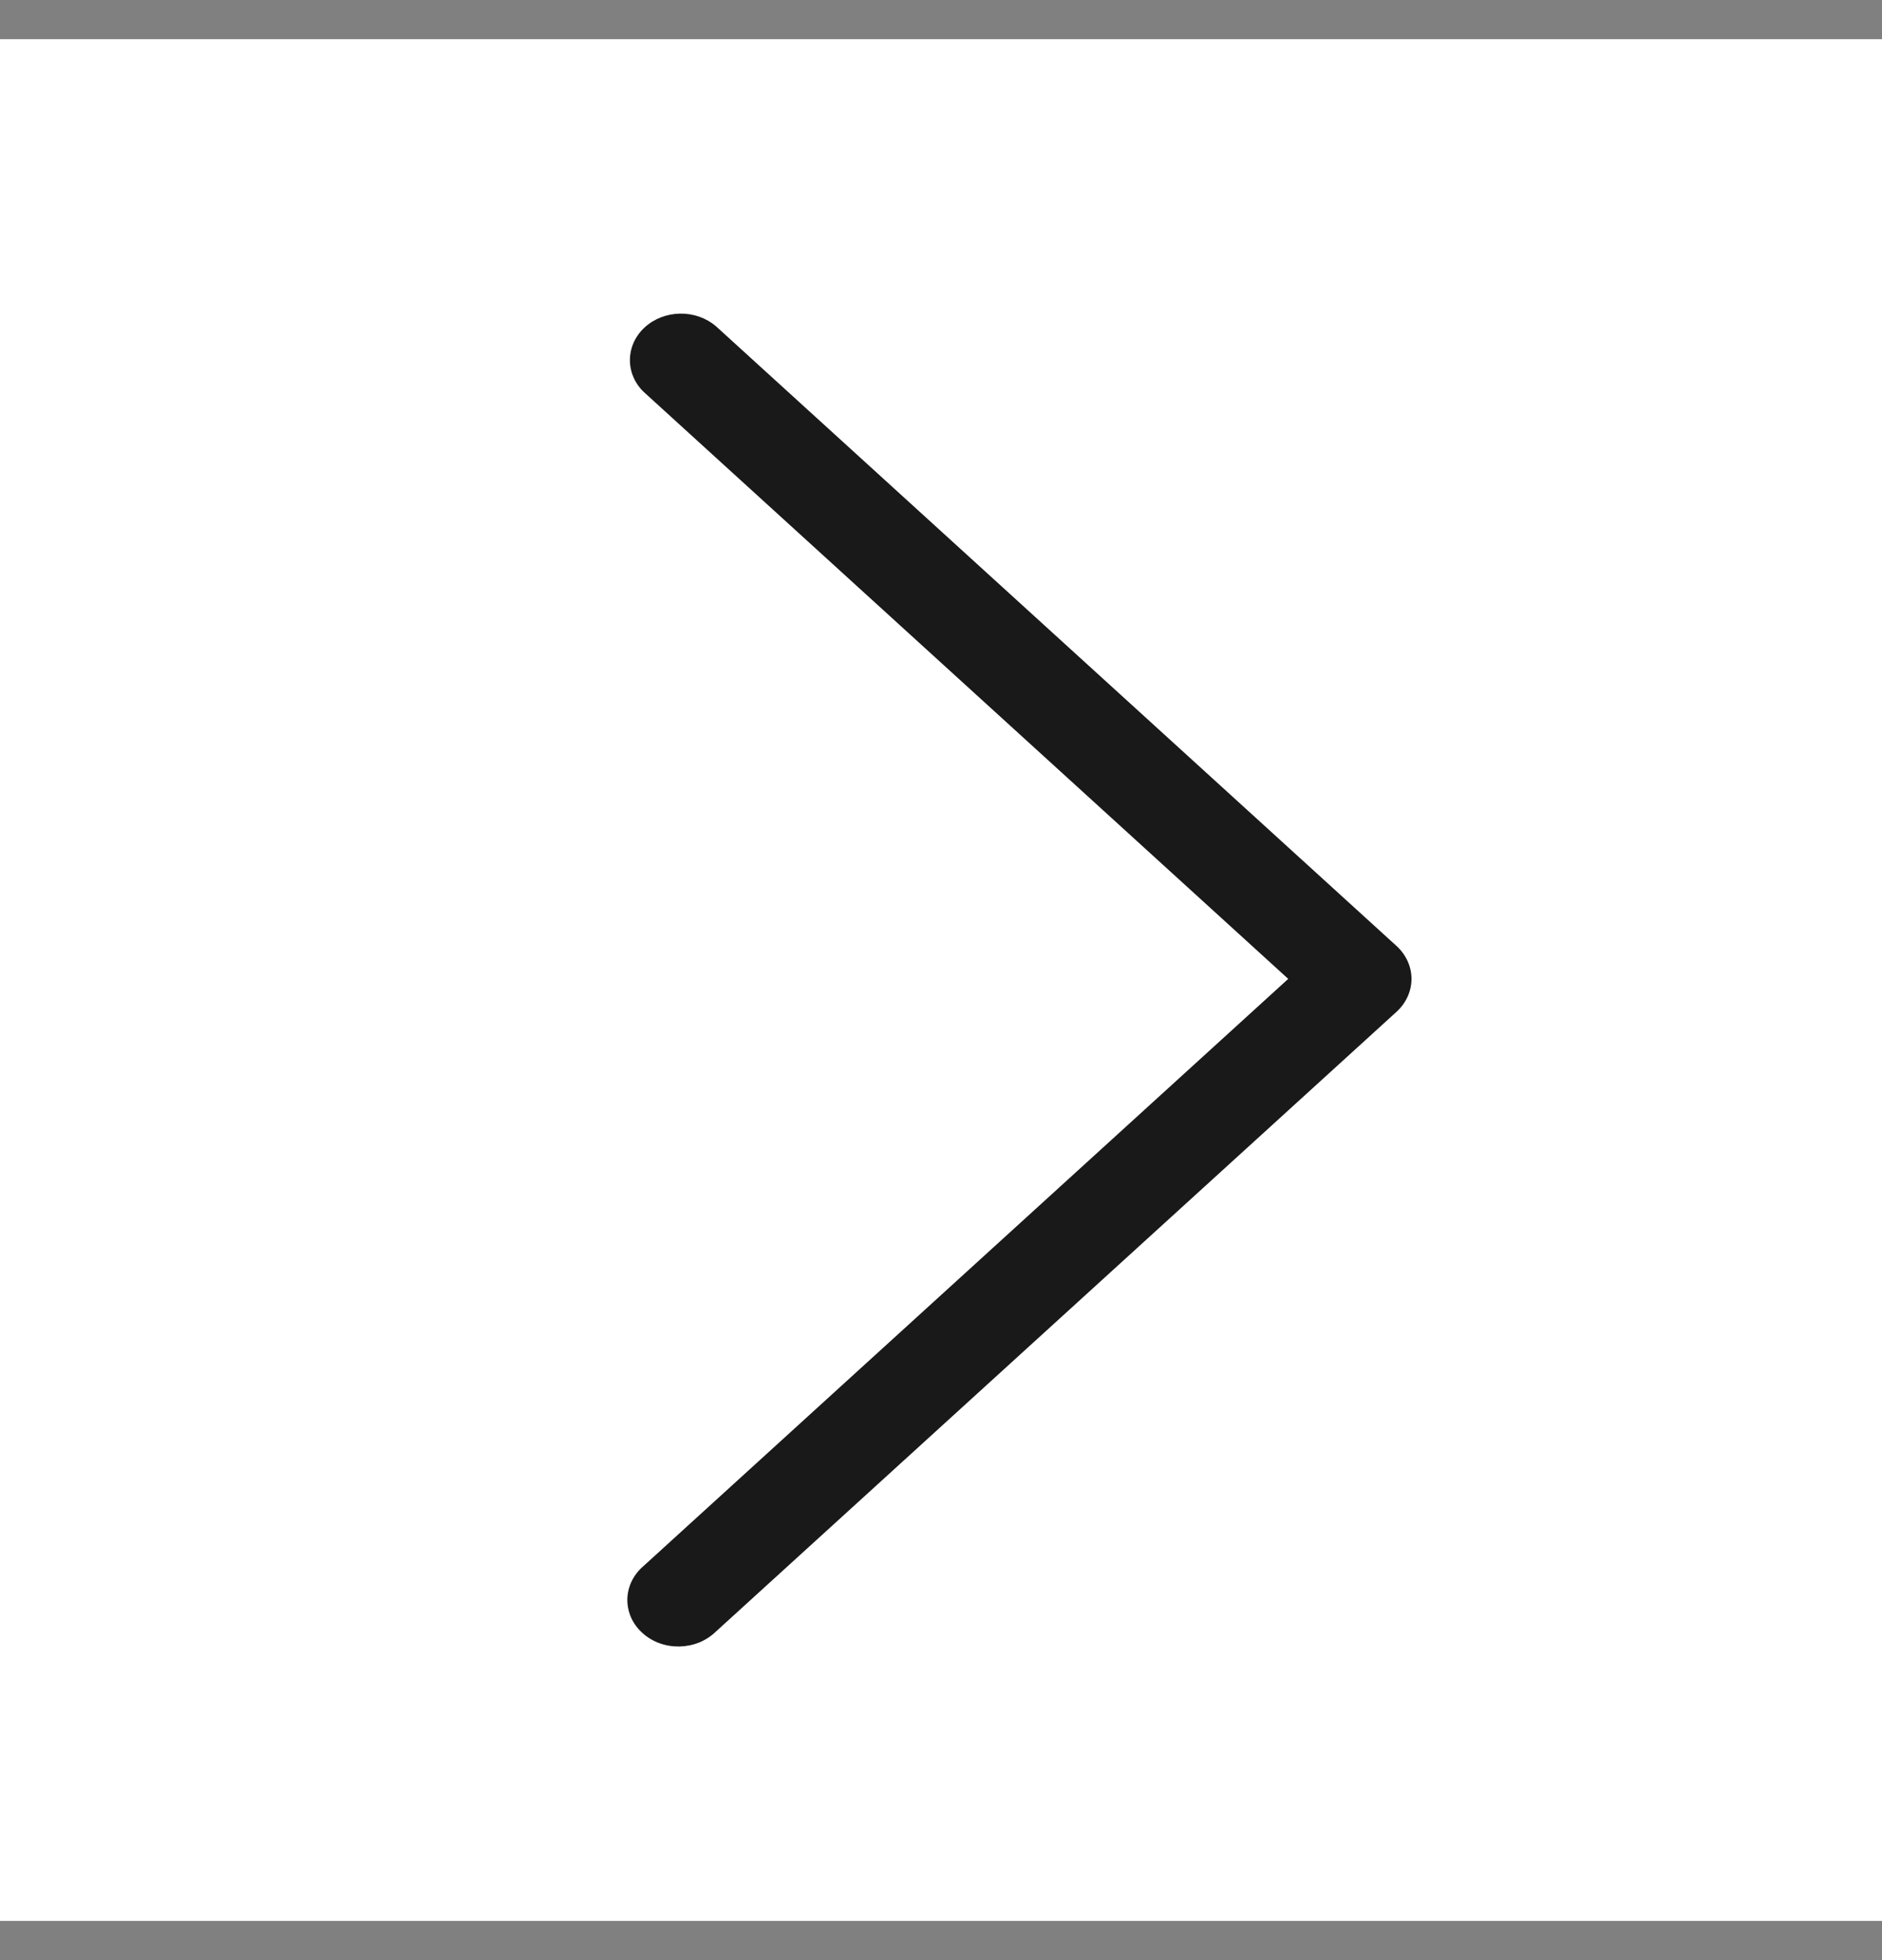
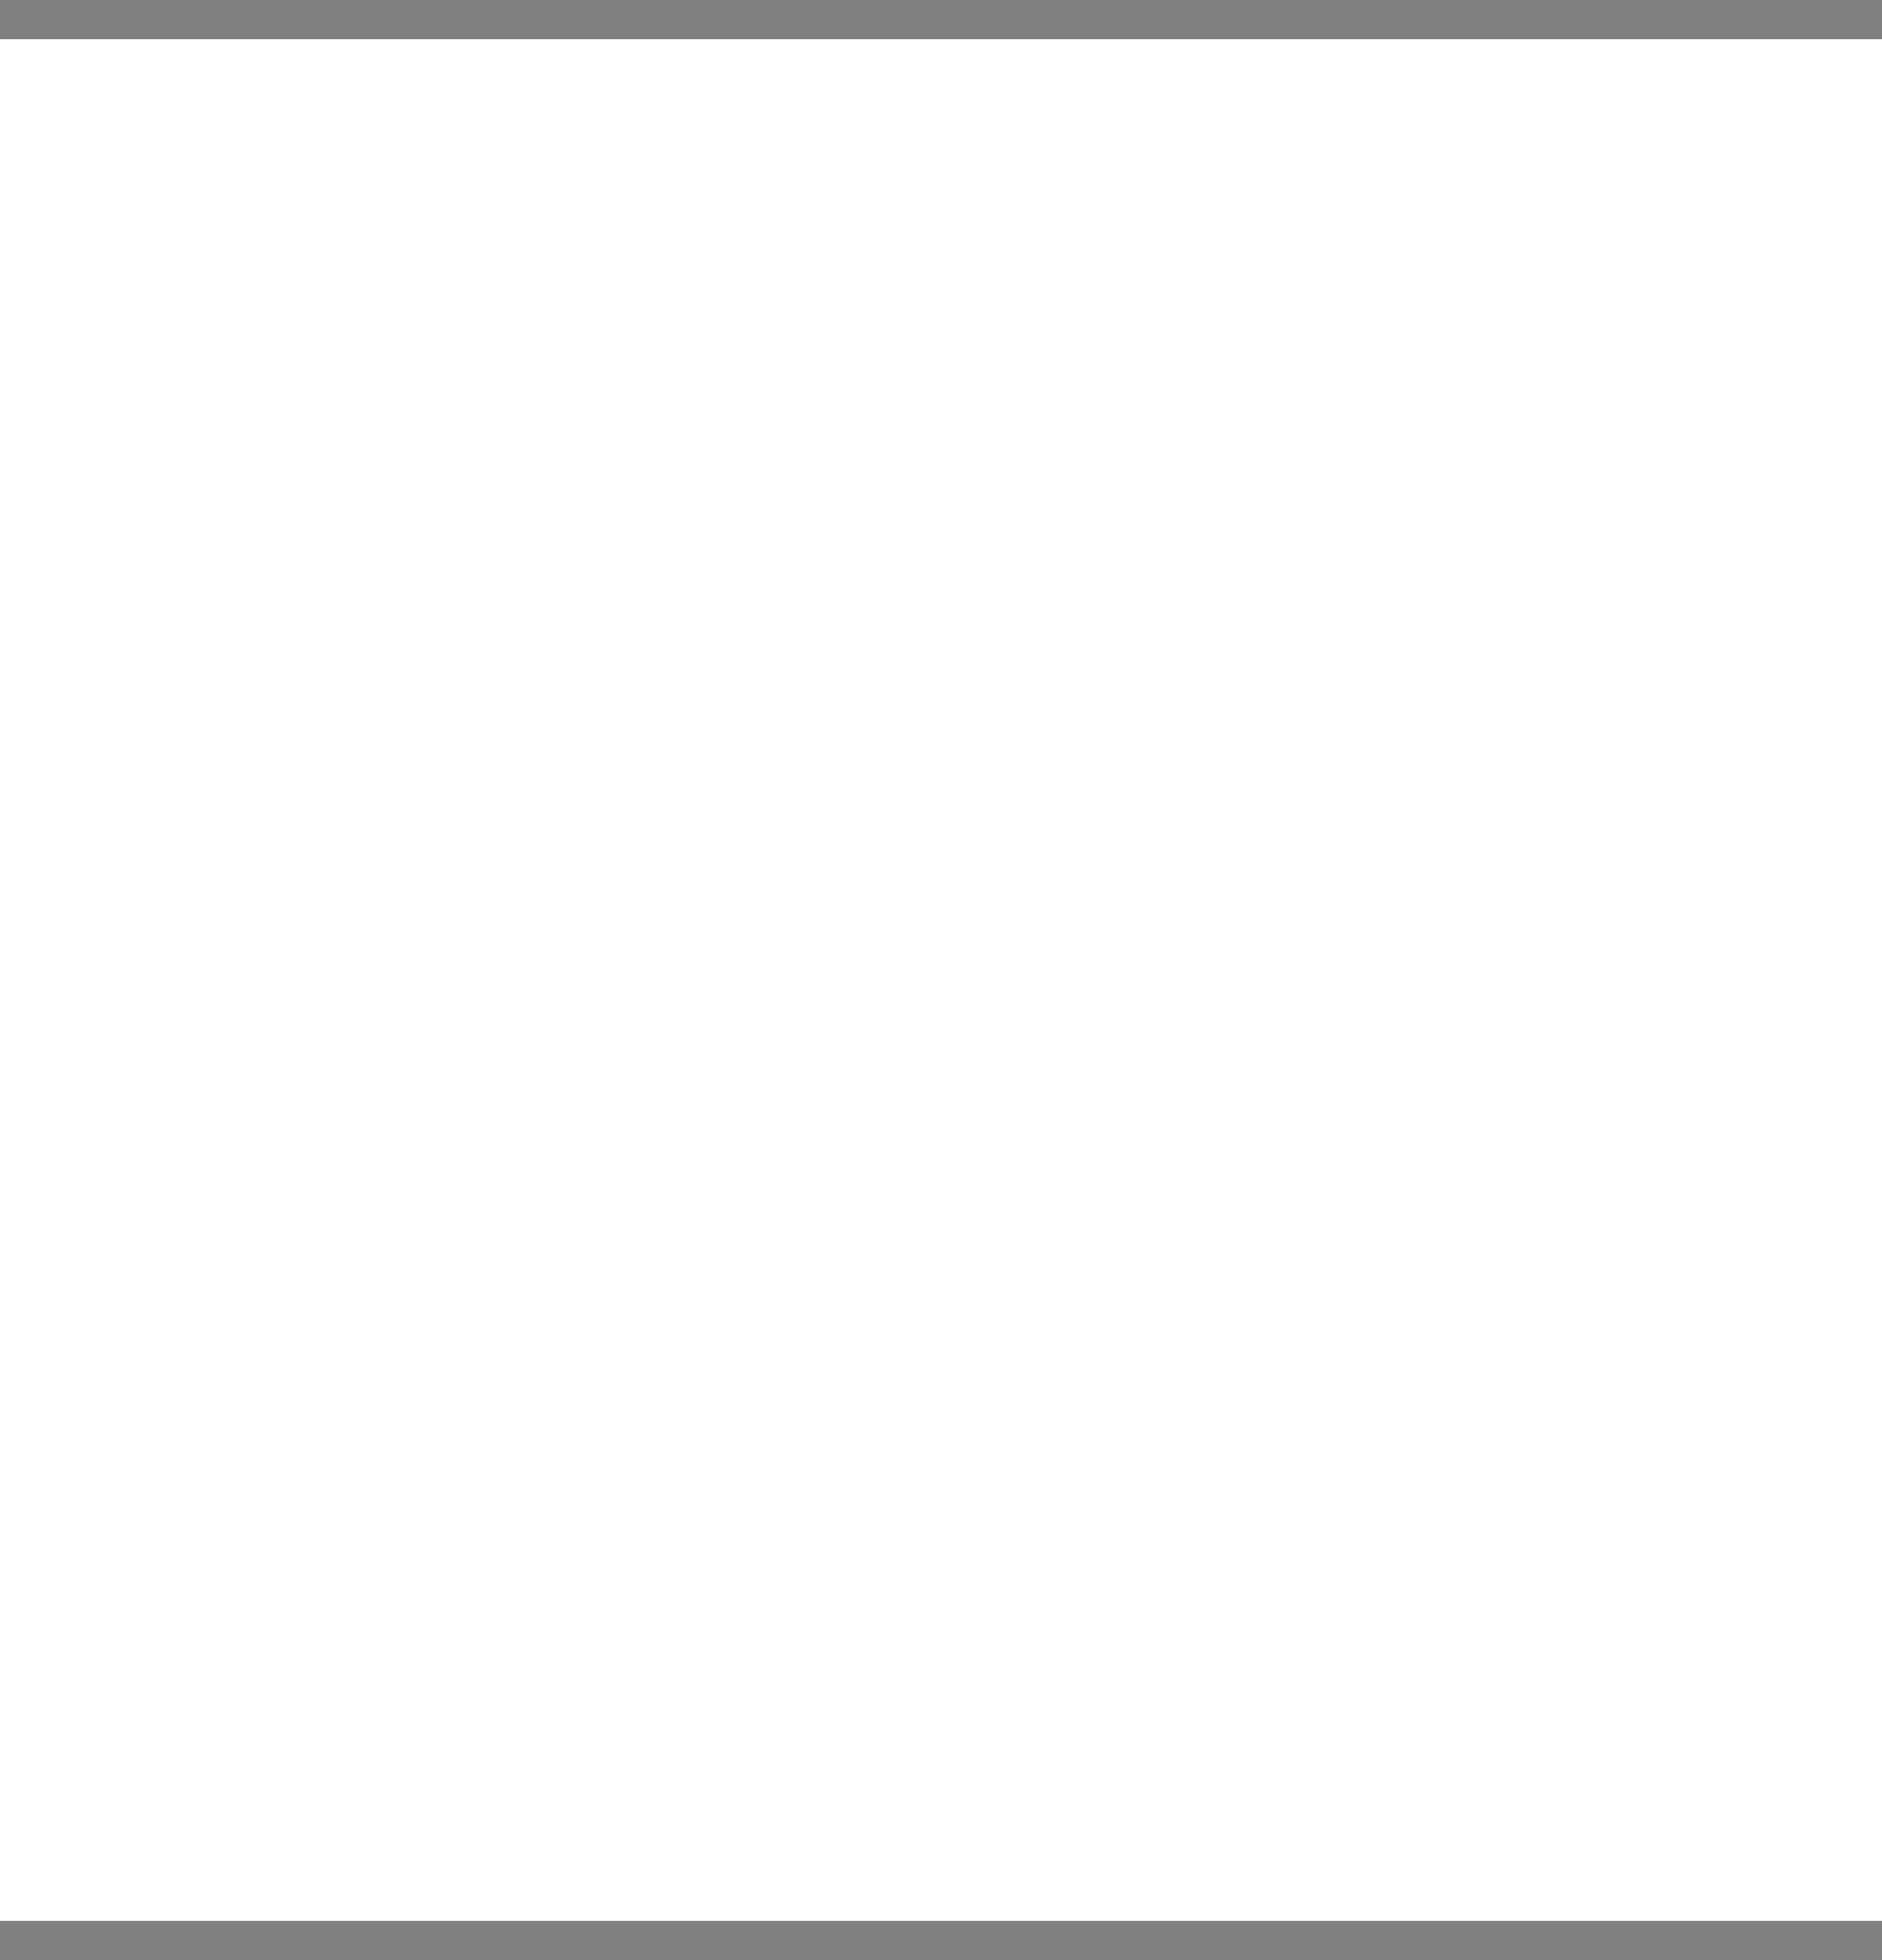
<svg xmlns="http://www.w3.org/2000/svg" width="24" height="25" viewBox="0 0 24 25" fill="none">
  <rect x="0" y="0" width="24" height="25" fill="#808080" stroke="none" />
  <rect width="24" height="24" transform="translate(0 0.5)" fill="#ffffff" />
-   <path d="M8.207 19.973C8.143 20.027 8.092 20.093 8.056 20.166C8.021 20.238 8.002 20.317 8 20.396C7.999 20.476 8.015 20.555 8.047 20.629C8.08 20.703 8.129 20.77 8.191 20.826C8.253 20.883 8.326 20.927 8.407 20.957C8.488 20.987 8.575 21.001 8.663 21C8.75 20.998 8.836 20.981 8.916 20.949C8.996 20.916 9.068 20.869 9.128 20.811L17.81 12.904C17.931 12.793 18 12.642 18 12.485C18 12.328 17.931 12.177 17.81 12.066L9.128 4.159C9.004 4.054 8.841 3.997 8.672 4C8.503 4.003 8.342 4.065 8.223 4.174C8.104 4.282 8.036 4.429 8.033 4.583C8.03 4.736 8.092 4.885 8.207 4.997L16.428 12.485L8.207 19.973Z" fill="#191919" />
</svg>